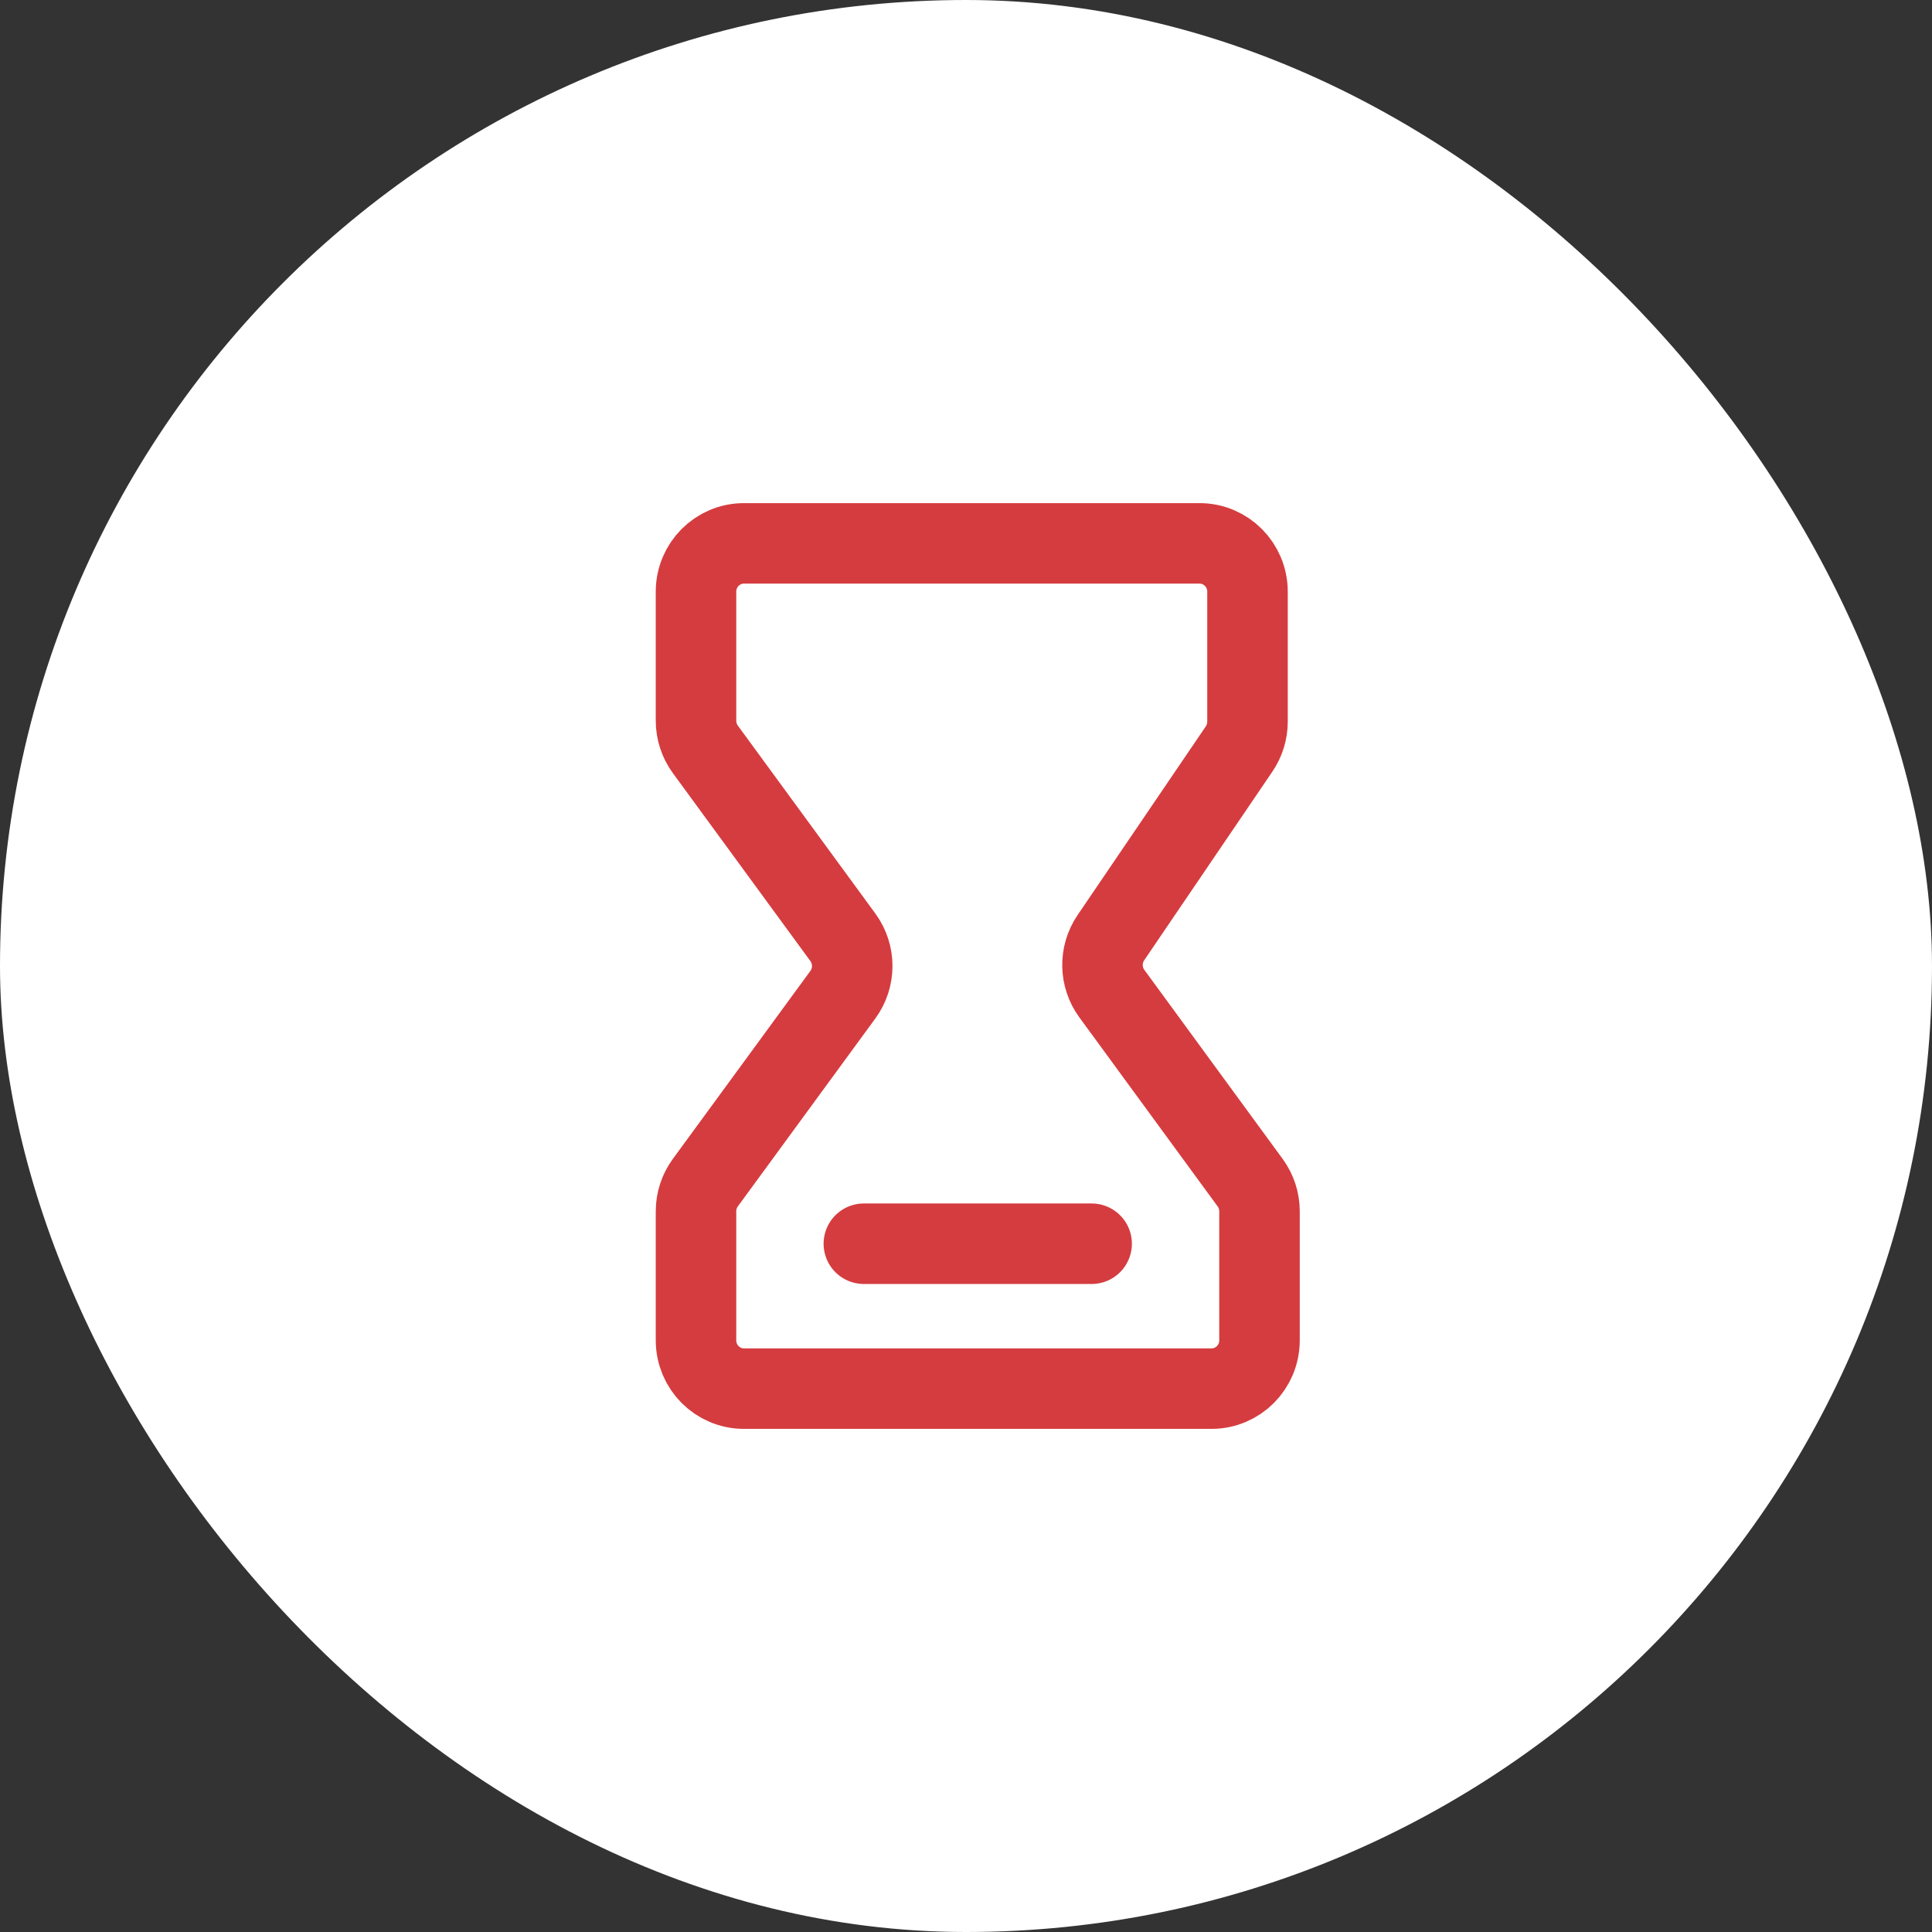
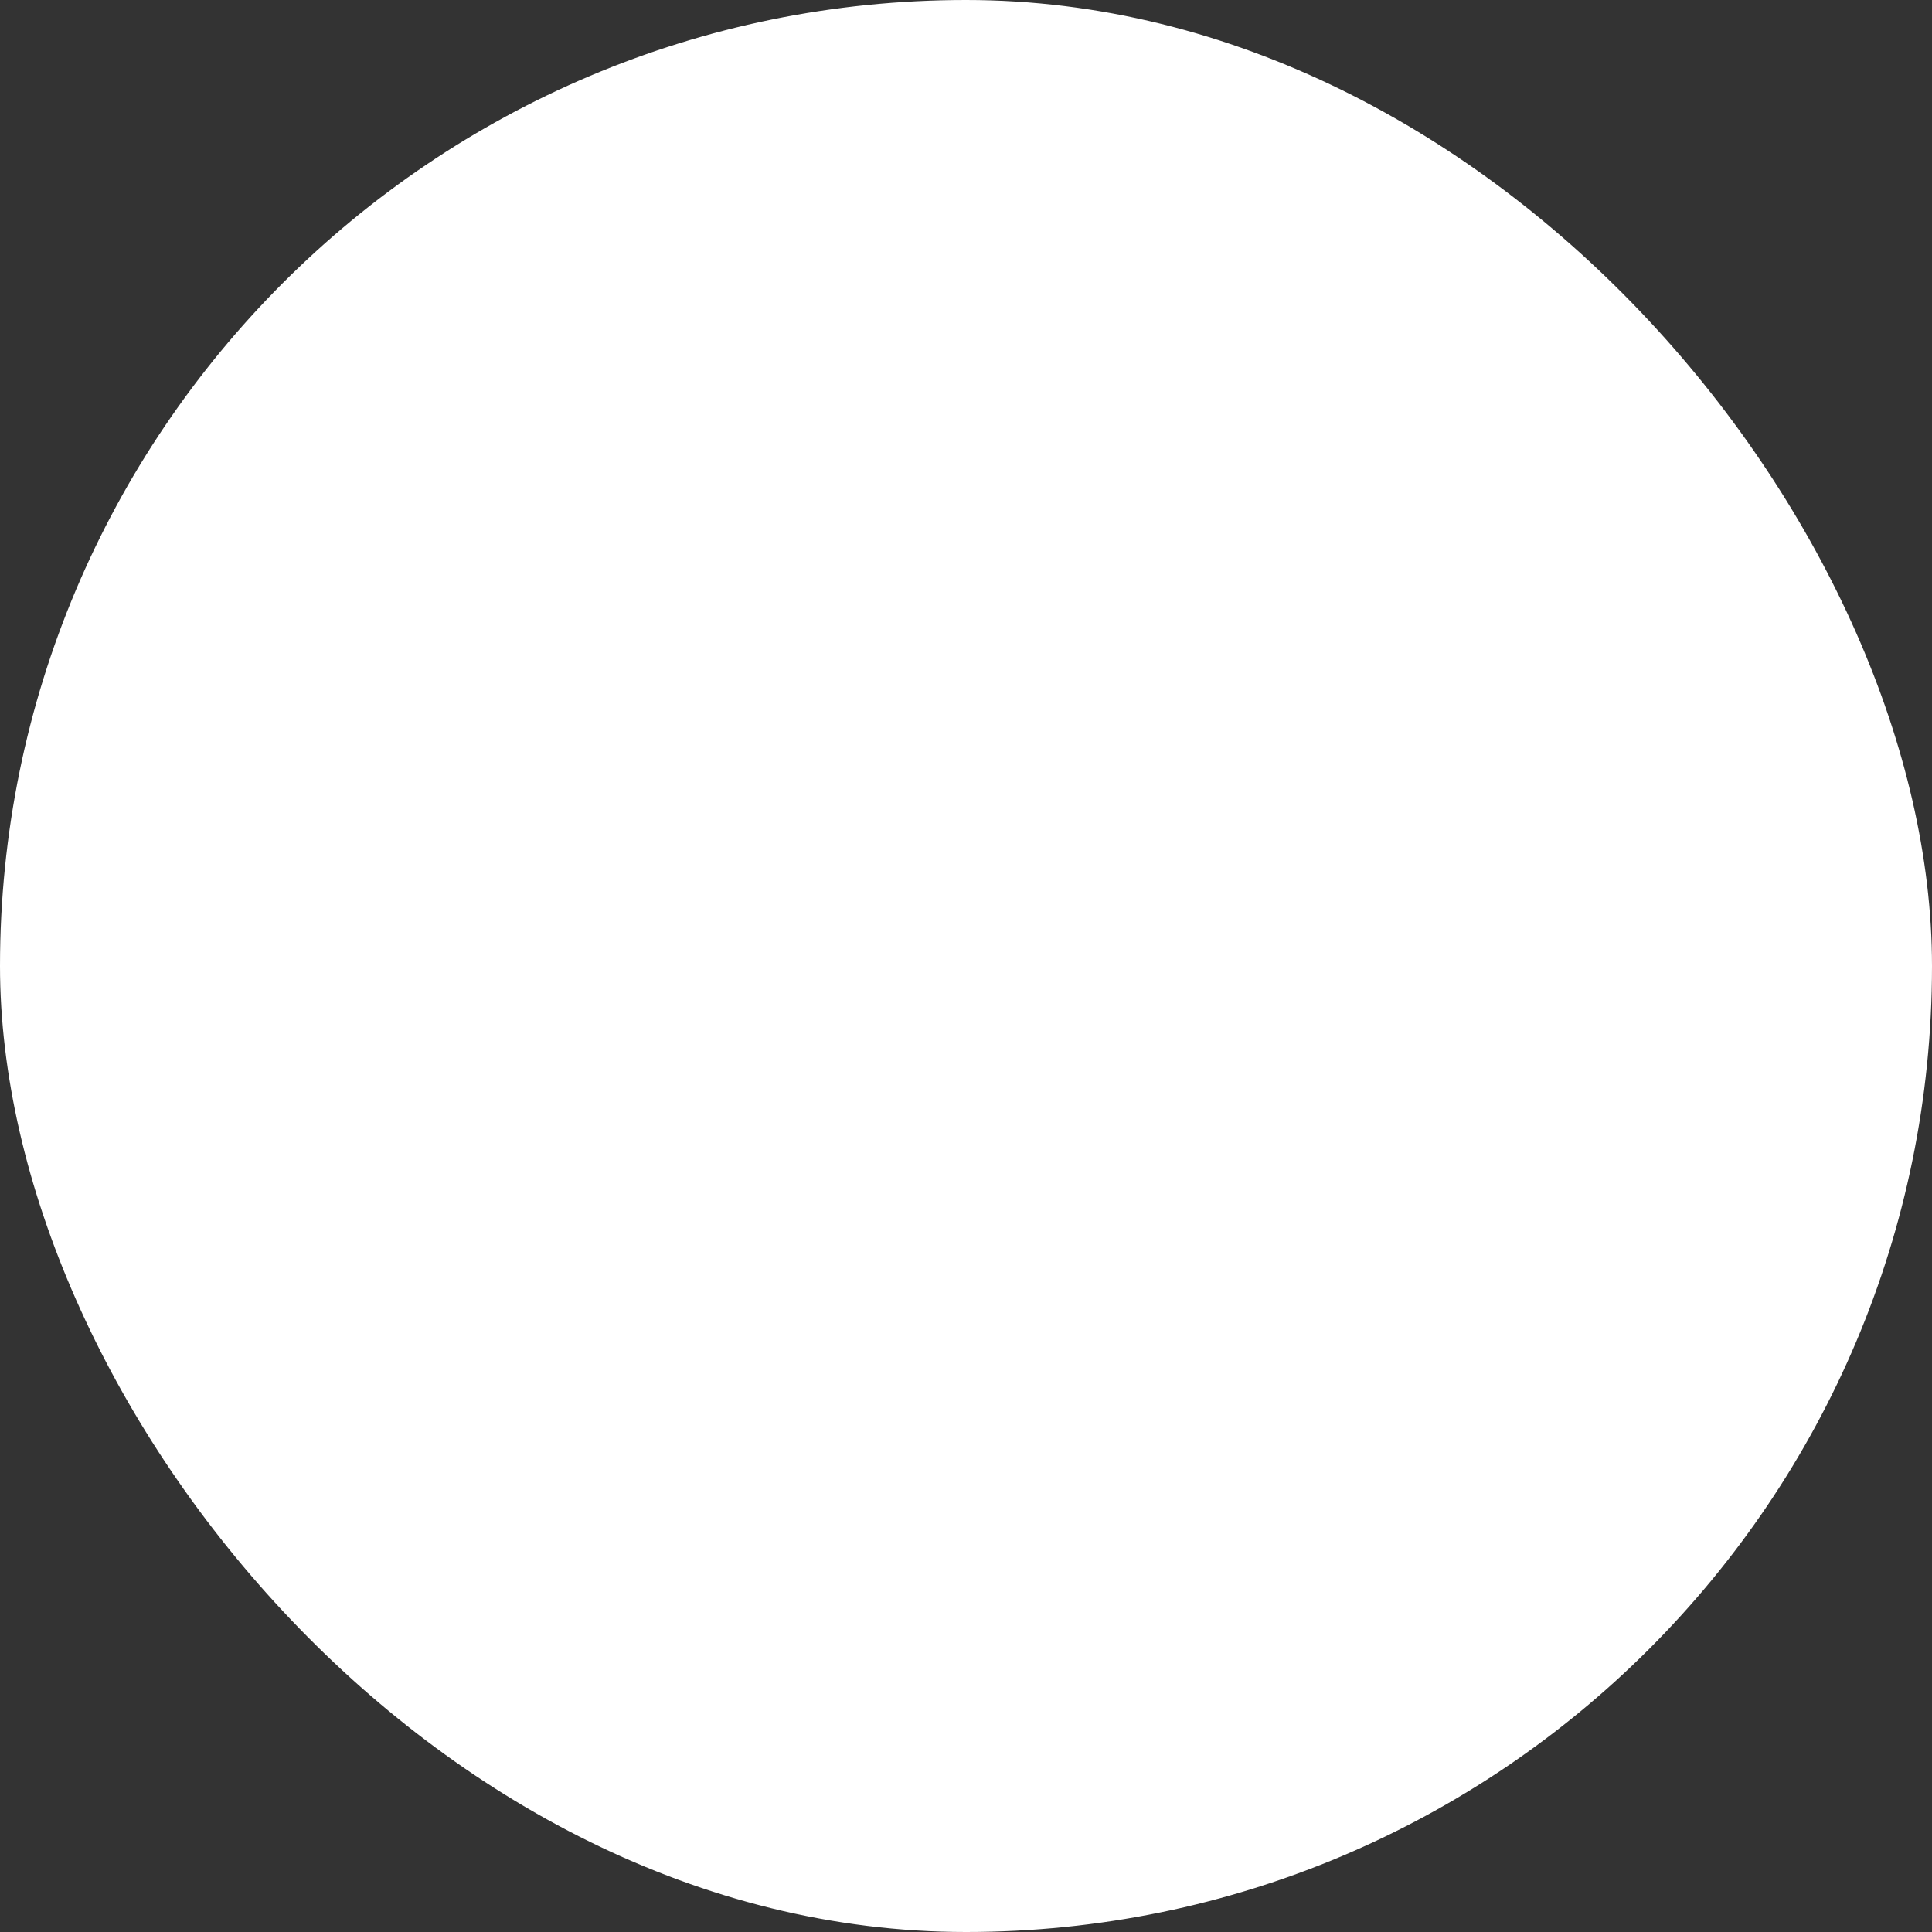
<svg xmlns="http://www.w3.org/2000/svg" width="72" height="72" viewBox="0 0 72 72" fill="none">
  <rect x="0" y="0" width="72" height="72" fill="#333333" stroke="none" />
  <rect width="72" height="72" rx="36" fill="white" />
-   <path d="M32.193 46.35H40.682M45.151 51.75H27.725C26.738 51.75 25.938 50.944 25.938 49.95V45.142C25.938 44.757 26.06 44.383 26.286 44.074L31.412 37.068C31.876 36.433 31.876 35.567 31.412 34.932L26.286 27.926C26.06 27.617 25.938 27.243 25.938 26.858V22.05C25.938 21.056 26.738 20.25 27.725 20.25H44.704C45.691 20.25 46.491 21.056 46.491 22.05V26.893C46.491 27.256 46.382 27.61 46.179 27.91L41.399 34.945C40.97 35.577 40.984 36.413 41.435 37.029L46.589 44.074C46.816 44.383 46.938 44.757 46.938 45.142V49.95C46.938 50.944 46.138 51.75 45.151 51.75Z" stroke="#D53C3F" stroke-width="3" stroke-linecap="round" stroke-linejoin="round" />
</svg>